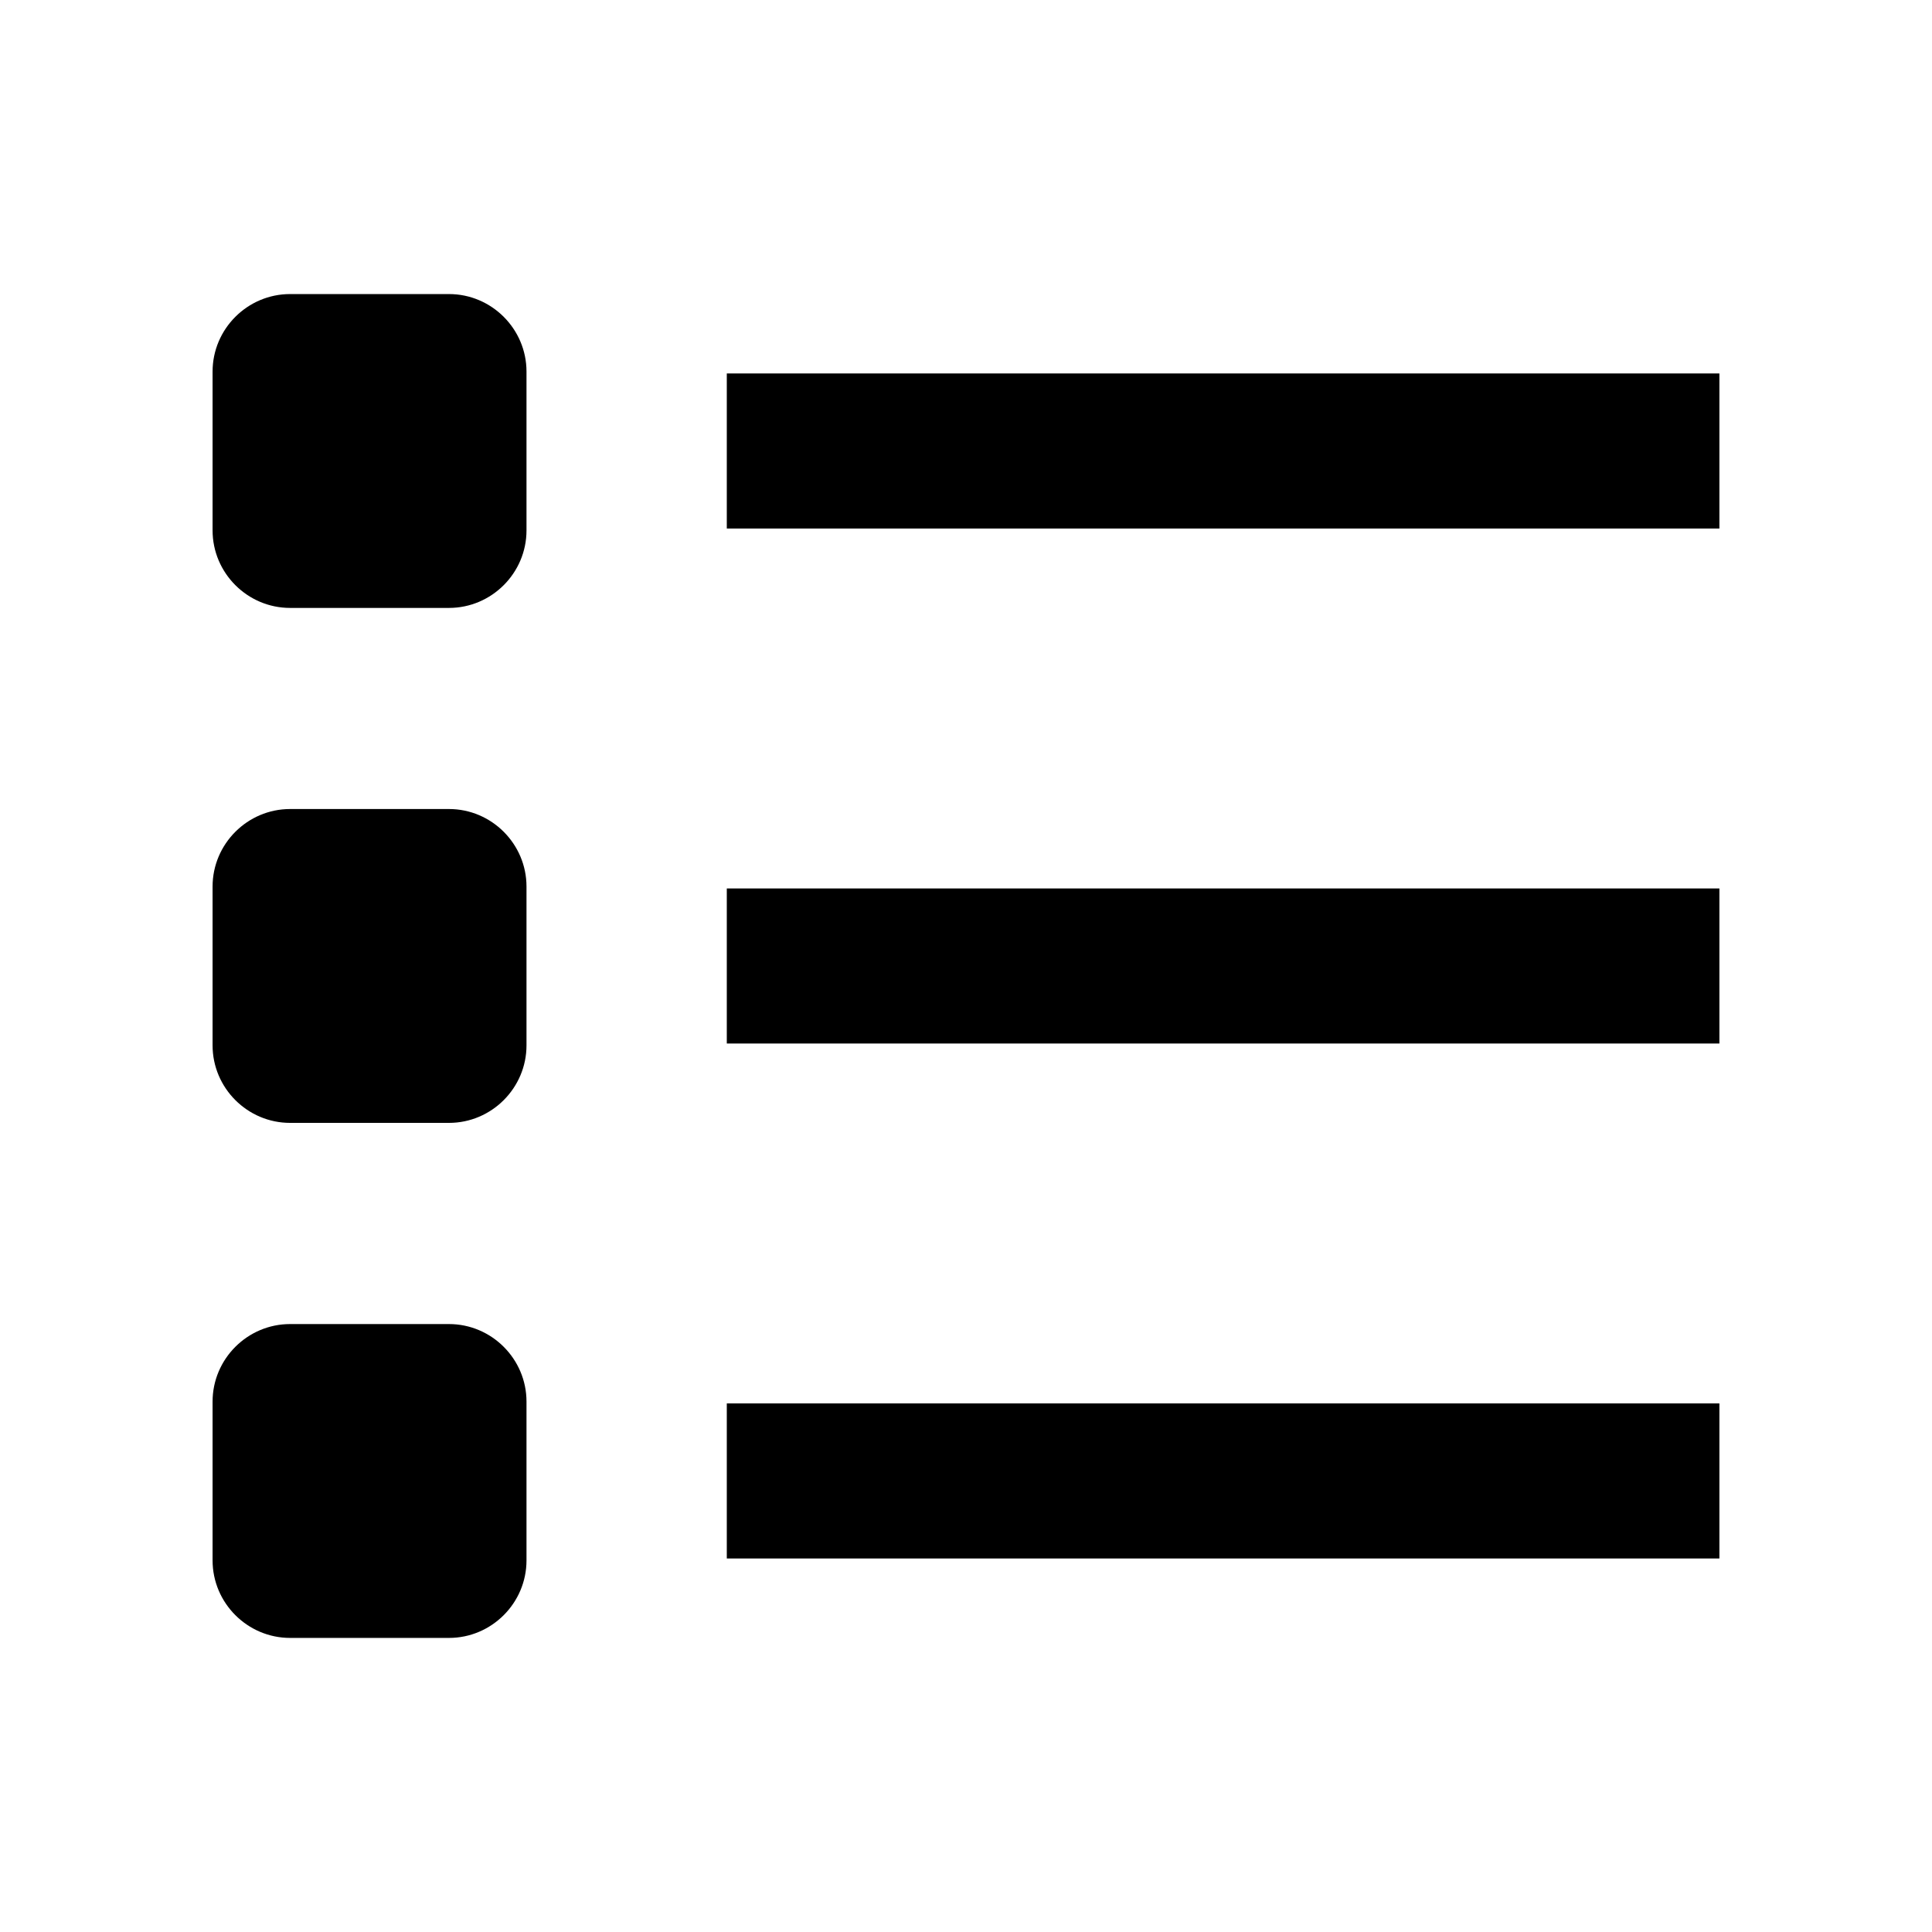
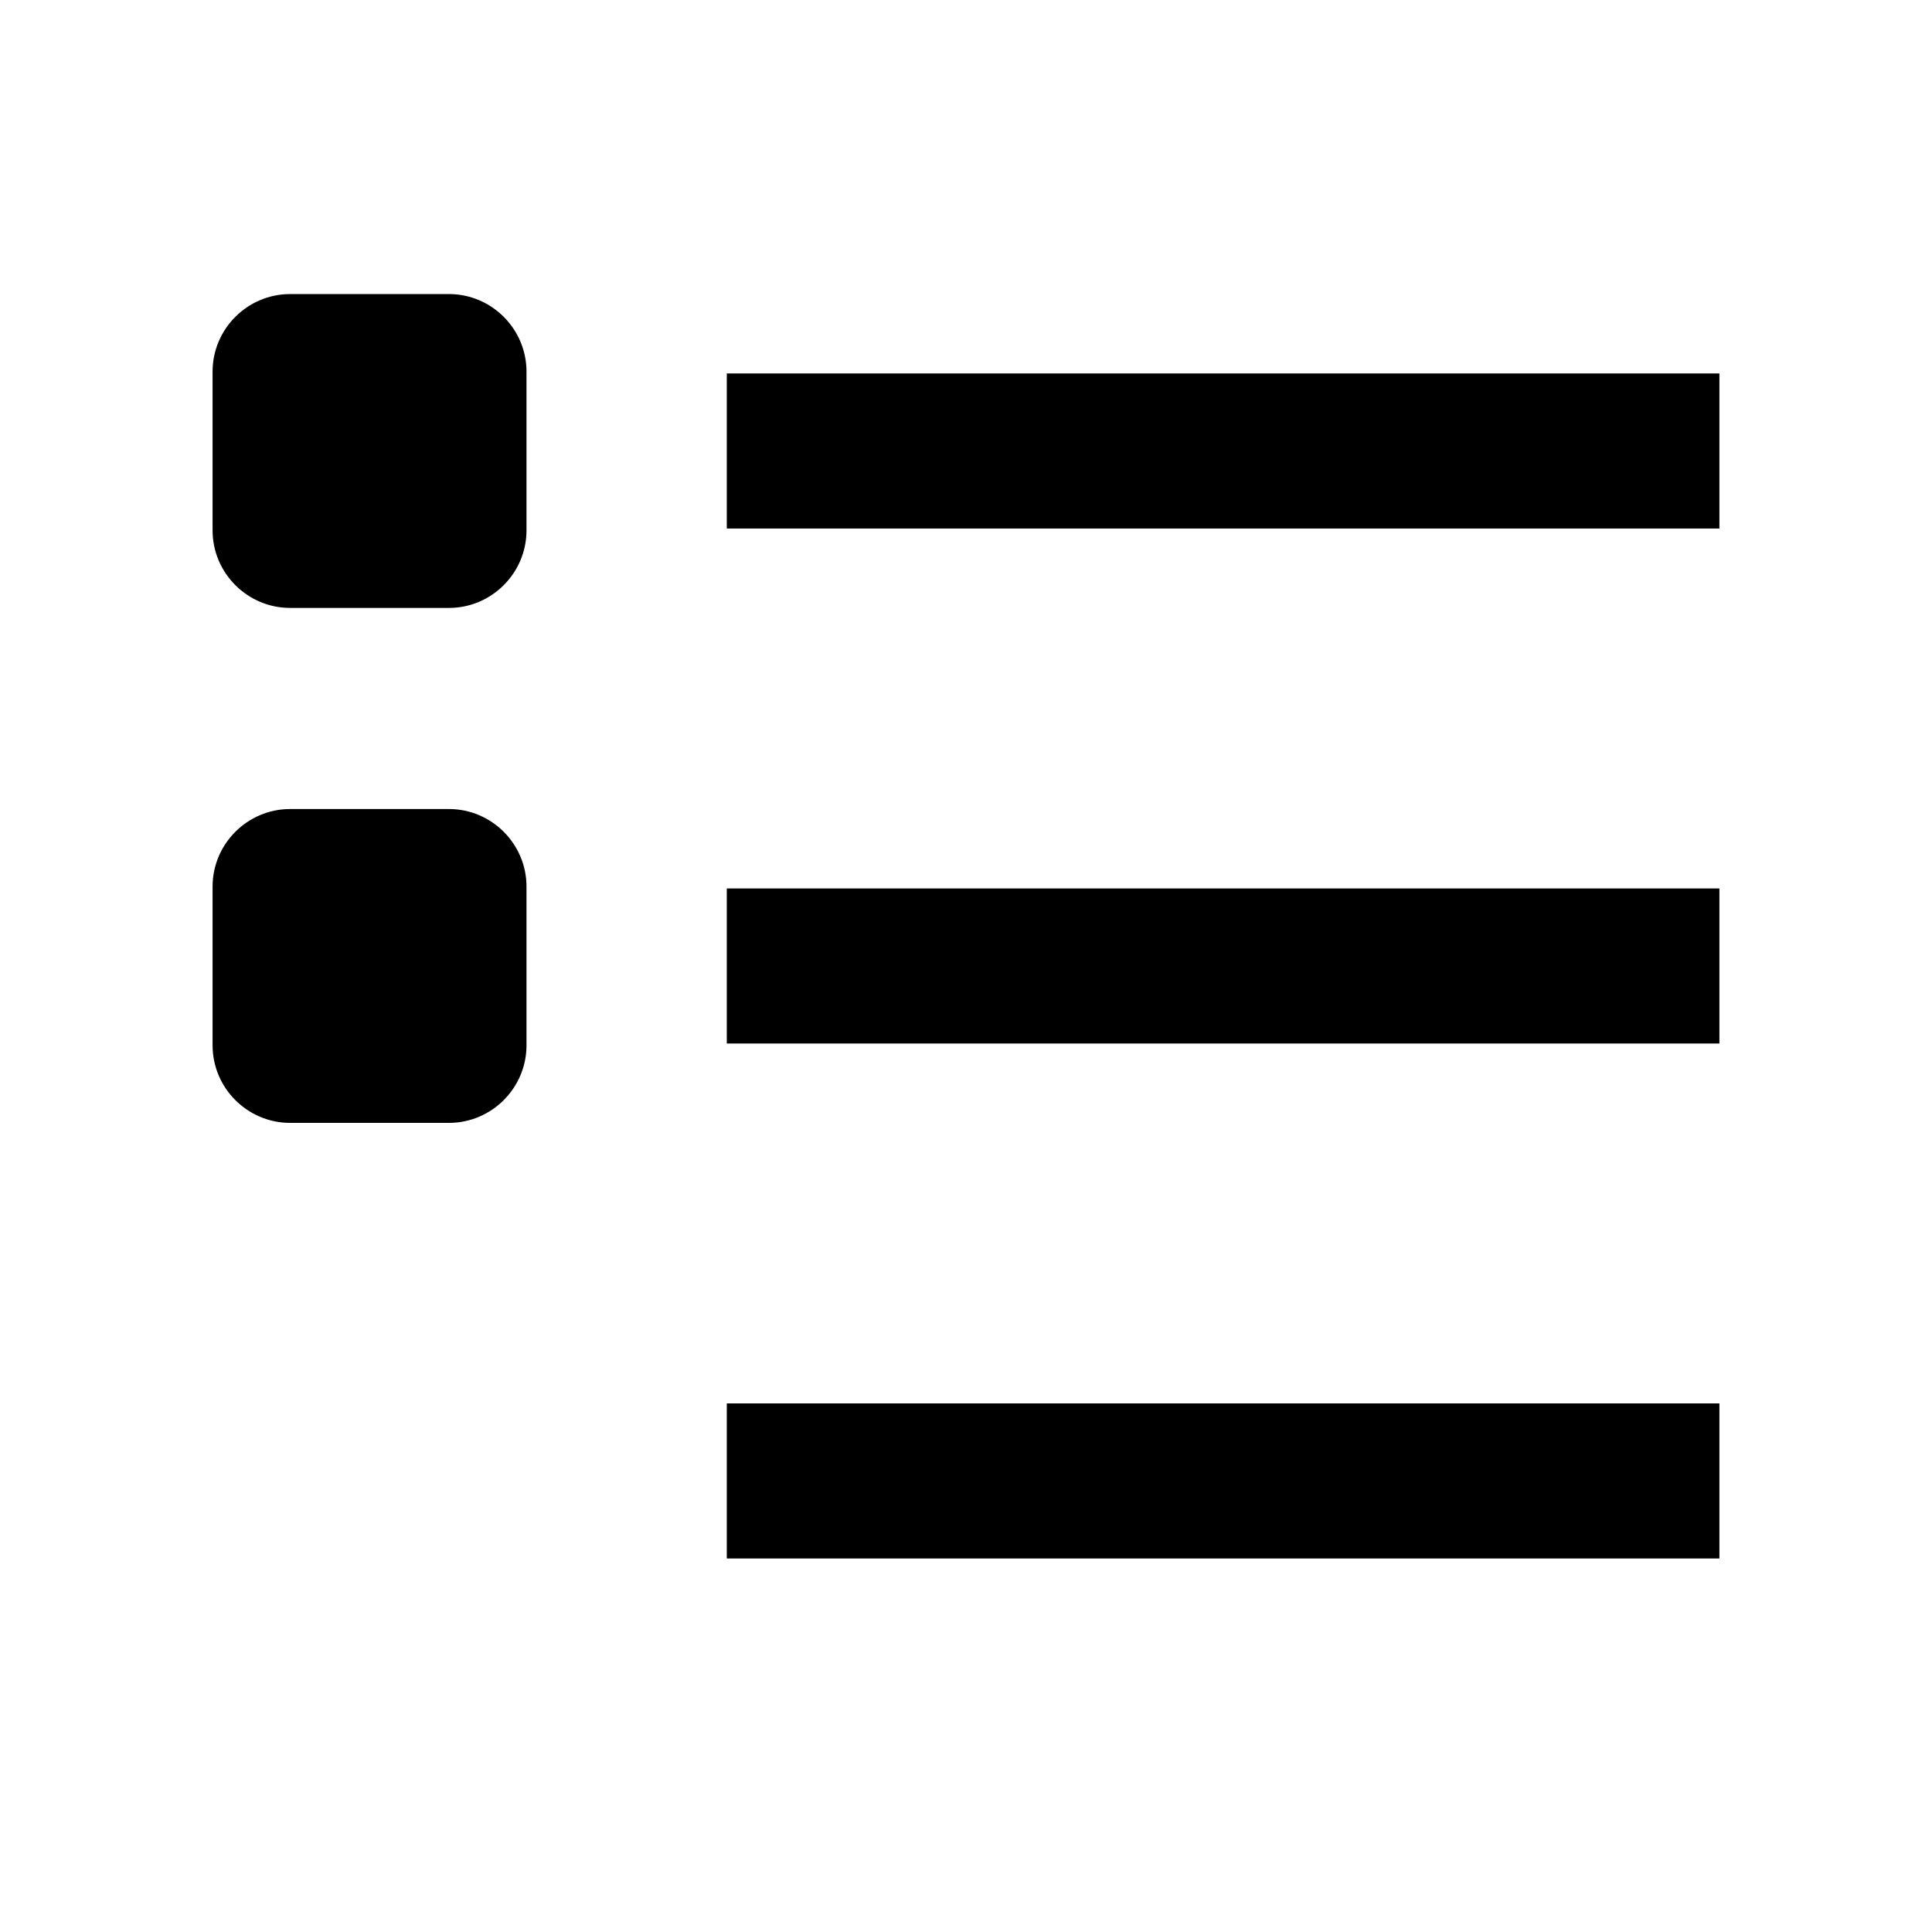
<svg xmlns="http://www.w3.org/2000/svg" fill="#000000" width="800px" height="800px" version="1.1" viewBox="144 144 512 512">
  <g>
    <path d="m262.98 221.93h-42.098c-11.305 0-20.547 9.242-20.547 20.547v42.082c0 11.305 9.242 20.547 20.547 20.547h42.098c11.305 0 20.547-9.242 20.547-20.547v-42.082c0-11.305-9.242-20.547-20.547-20.547z" />
-     <path d="m336.61 242.97h263.05v41.094h-263.05z" />
+     <path d="m336.61 242.97h263.05v41.094h-263.05" />
    <path d="m262.98 358.4h-42.098c-11.305 0-20.547 9.242-20.547 20.547v42.082c0 11.305 9.242 20.547 20.547 20.547h42.098c11.305 0 20.547-9.242 20.547-20.547v-42.082c0-11.305-9.242-20.547-20.547-20.547z" />
    <path d="m336.61 379.45h263.05v41.094h-263.05z" />
-     <path d="m262.98 494.89h-42.098c-11.305 0-20.547 9.242-20.547 20.547v42.082c0 11.305 9.242 20.547 20.547 20.547h42.098c11.305 0 20.547-9.242 20.547-20.547v-42.082c0-11.305-9.242-20.547-20.547-20.547z" />
    <path d="m336.61 515.92h263.05v41.094h-263.05z" />
  </g>
</svg>